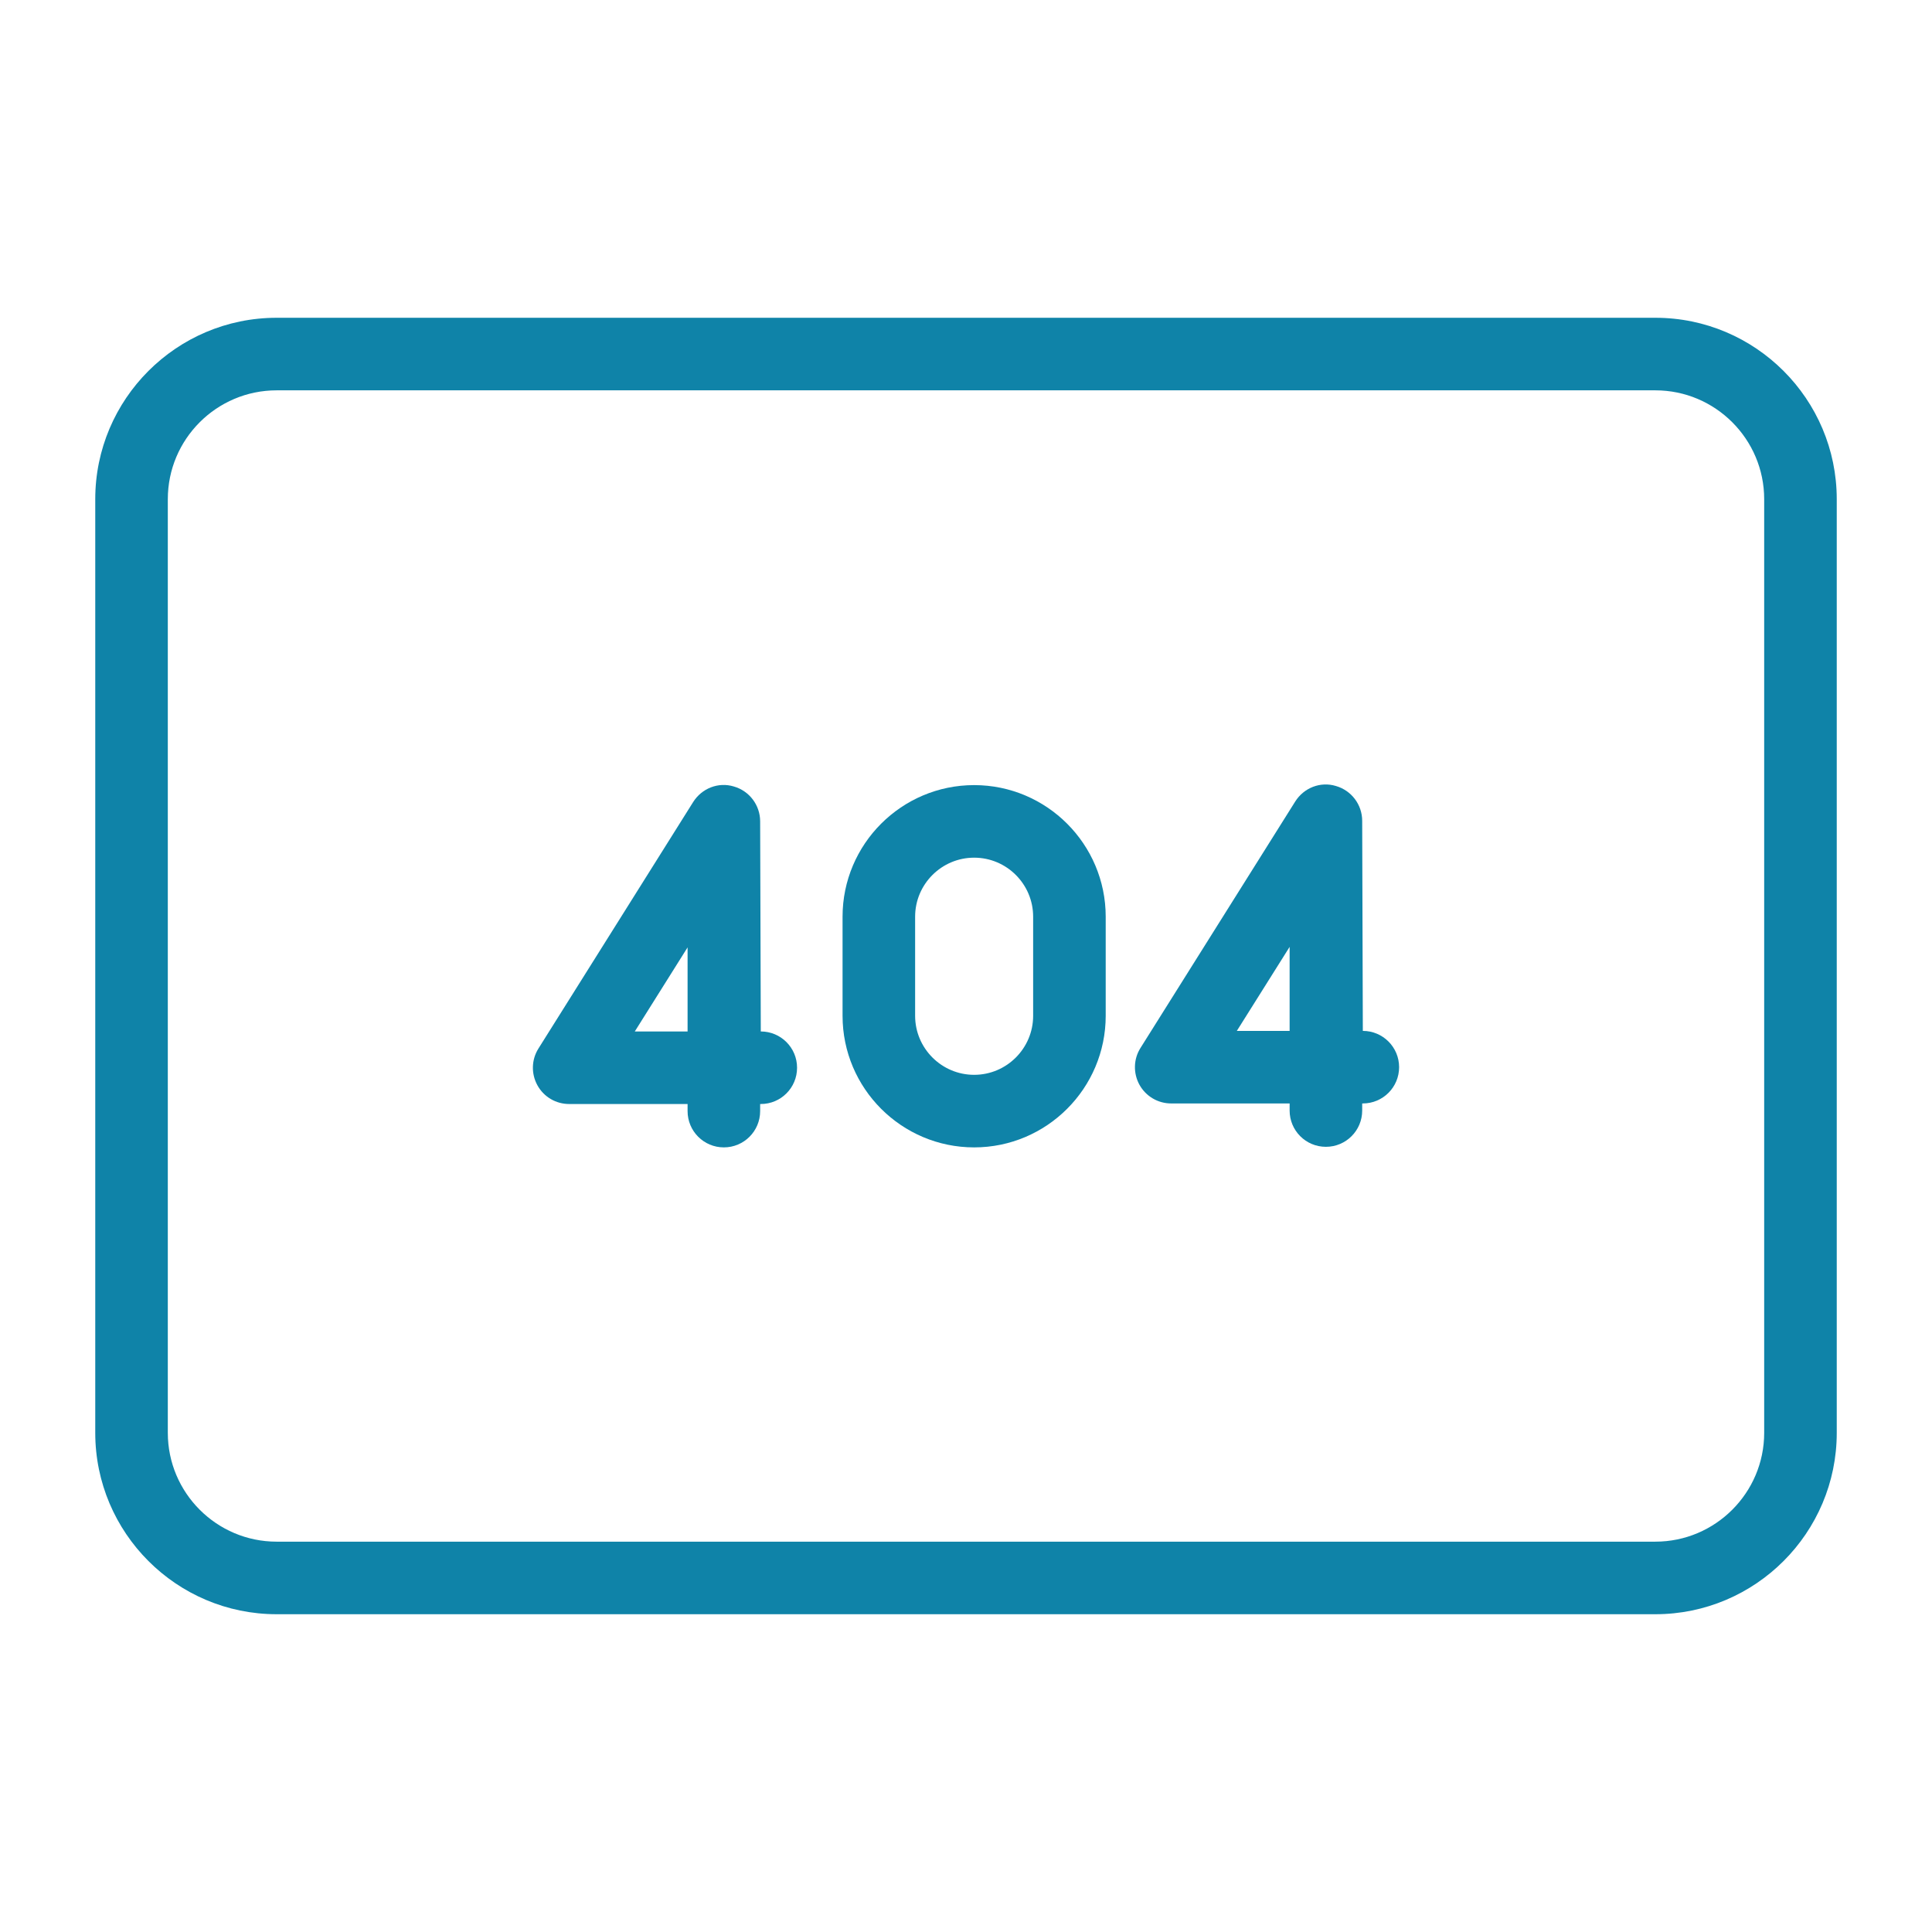
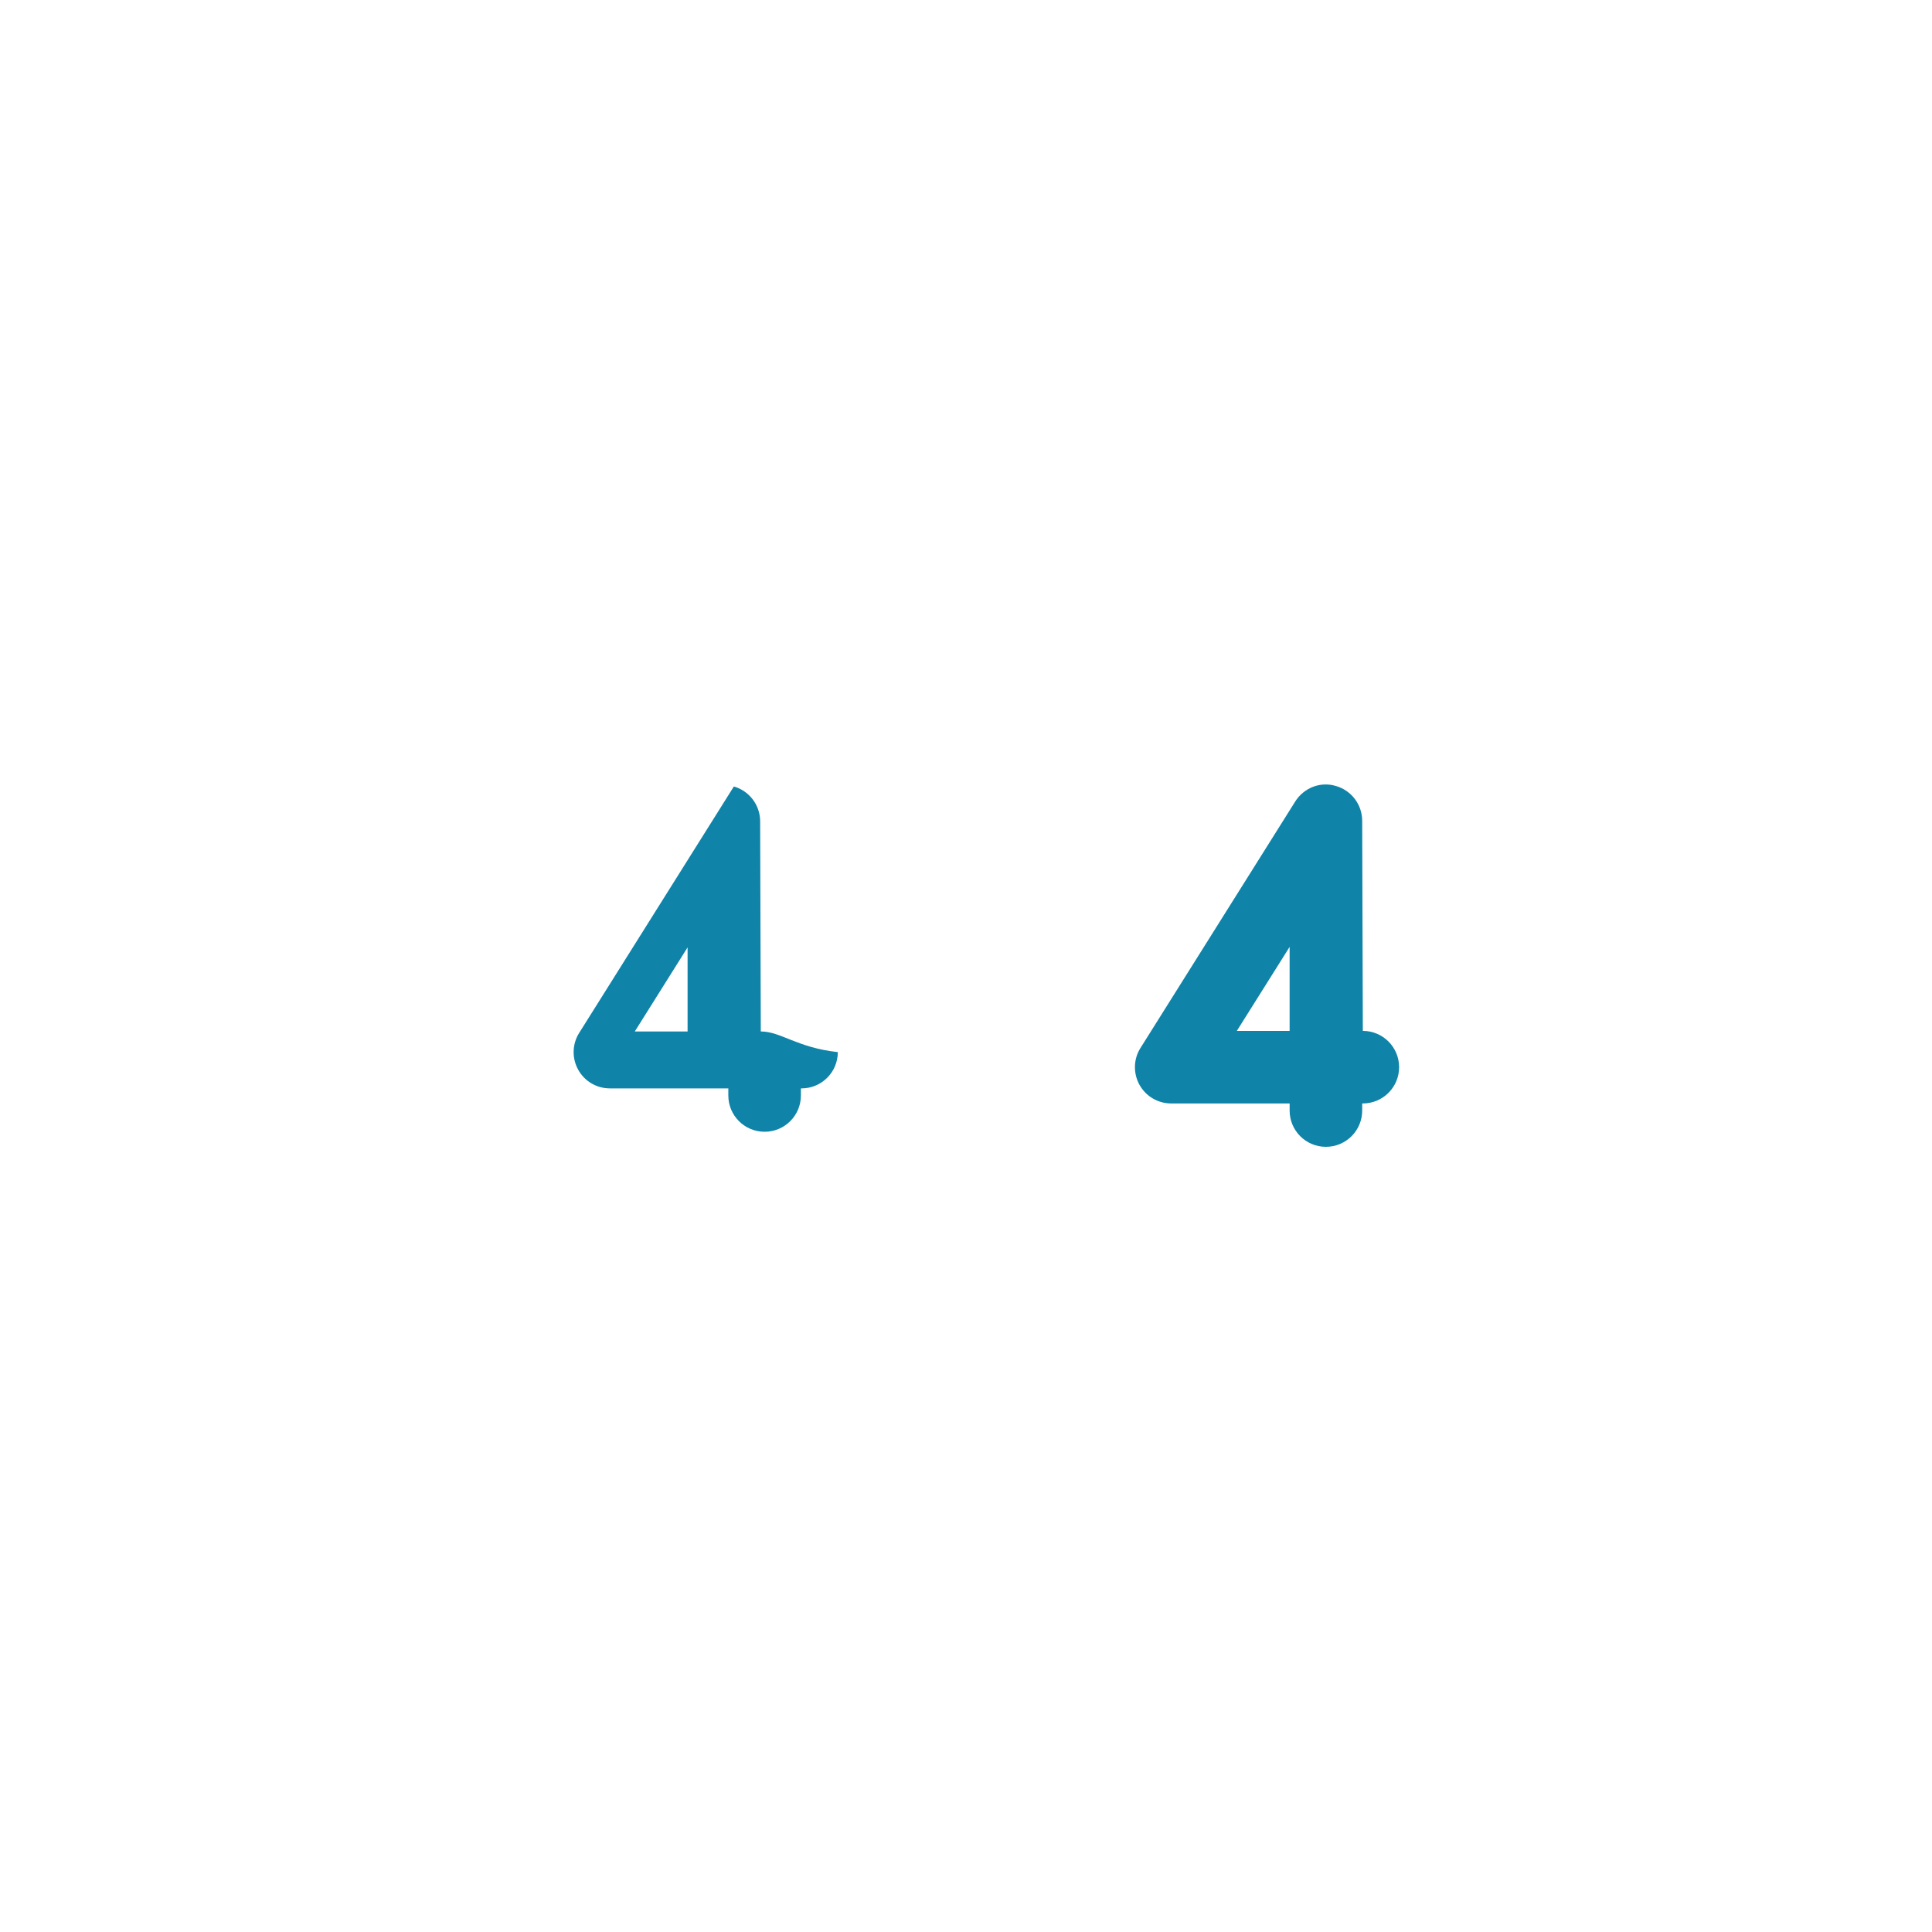
<svg xmlns="http://www.w3.org/2000/svg" version="1.1" id="Capa_1" x="0px" y="0px" width="900px" height="900px" viewBox="0 0 900 900" enable-background="new 0 0 900 900" xml:space="preserve">
-   <path fill="#0F83A8" d="M771.123,148.032H128.878c-46.612,0-84.506,37.879-84.506,84.506v434.925  c0,46.61,37.894,84.506,84.506,84.506h642.245c46.594,0,84.506-37.896,84.506-84.506V232.538  C855.629,185.911,817.717,148.032,771.123,148.032 M821.826,667.463c0,27.959-22.761,50.703-50.703,50.703H128.878  c-27.962,0-50.704-22.744-50.704-50.703V232.538c0-27.976,22.742-50.704,50.704-50.704h642.245  c27.942,0,50.703,22.728,50.703,50.704V667.463z" />
-   <path fill="#0F83A8" d="M453.796,365.733c-33.802,0-61.3,27.498-61.3,61.301v46.163c0,33.803,27.498,61.301,61.3,61.301  c33.786,0,61.284-27.498,61.284-61.301v-46.163C515.08,393.231,487.582,365.733,453.796,365.733 M481.278,473.197  c0,15.152-12.33,27.498-27.481,27.498s-27.498-12.346-27.498-27.498v-46.163c0-15.168,12.347-27.498,27.498-27.498  s27.481,12.33,27.481,27.498V473.197z" />
-   <path fill="#0F83A8" d="M354.404,480.493l-0.298-97.875c0-7.51-4.984-14.161-12.248-16.241c-7.229-2.211-14.952,0.859-18.98,7.279  l-72.044,114.776c-3.284,5.199-3.45,11.769-0.478,17.148c2.969,5.397,8.613,8.715,14.788,8.715h55.159v3.301  c0,9.342,7.558,16.901,16.901,16.901c9.341,0,16.901-7.56,16.901-16.901v-3.301h0.298c9.341,0,16.901-7.543,16.901-16.901  C371.305,488.054,363.744,480.493,354.404,480.493 M320.303,480.493H295.71l24.593-39.167V480.493z" />
+   <path fill="#0F83A8" d="M354.404,480.493l-0.298-97.875c0-7.51-4.984-14.161-12.248-16.241l-72.044,114.776c-3.284,5.199-3.45,11.769-0.478,17.148c2.969,5.397,8.613,8.715,14.788,8.715h55.159v3.301  c0,9.342,7.558,16.901,16.901,16.901c9.341,0,16.901-7.56,16.901-16.901v-3.301h0.298c9.341,0,16.901-7.543,16.901-16.901  C371.305,488.054,363.744,480.493,354.404,480.493 M320.303,480.493H295.71l24.593-39.167V480.493z" />
  <path fill="#0F83A8" d="M634.858,480.229l-0.298-97.842c0-7.51-4.984-14.162-12.249-16.241c-7.245-2.211-14.951,0.858-18.979,7.279  l-72.044,114.743c-3.284,5.166-3.45,11.769-0.495,17.148c2.987,5.396,8.631,8.714,14.789,8.714h55.176v3.302  c0,9.341,7.543,16.901,16.901,16.901c9.342,0,16.901-7.561,16.901-16.901v-3.302h0.298c9.324,0,16.9-7.543,16.9-16.9  C651.758,487.789,644.182,480.229,634.858,480.229 M600.757,480.229h-24.593l24.593-39.134V480.229z" />
</svg>